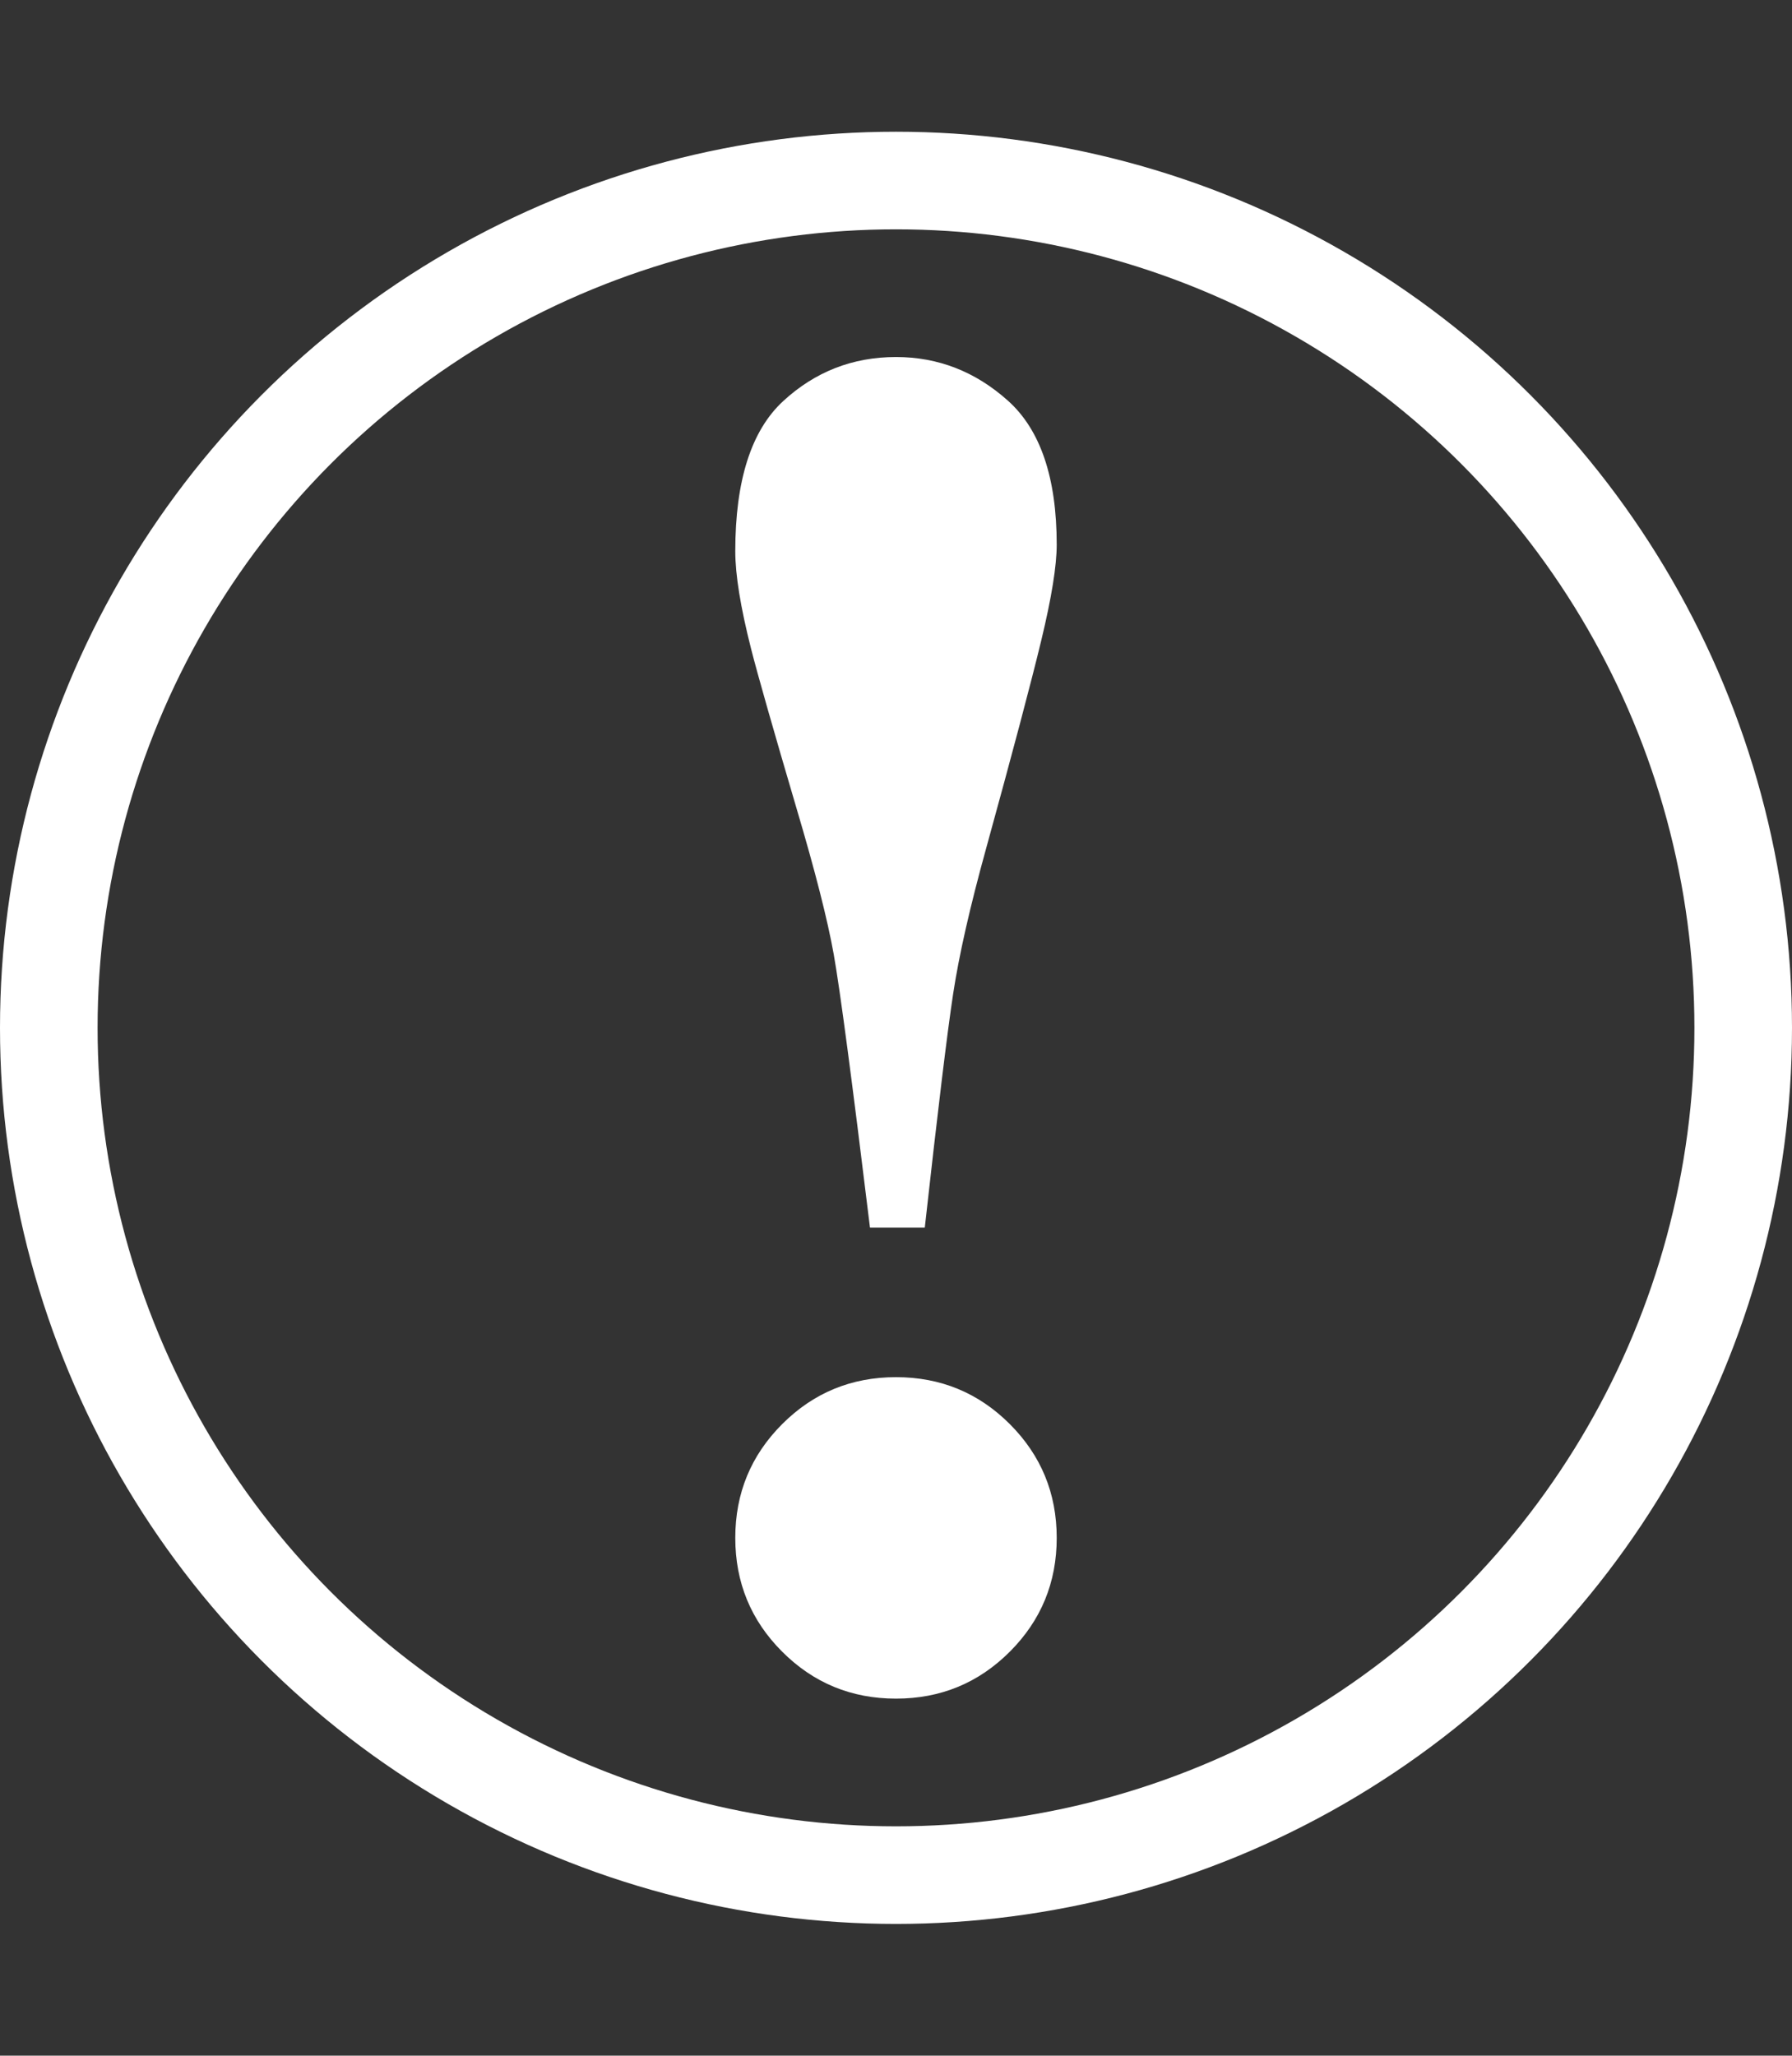
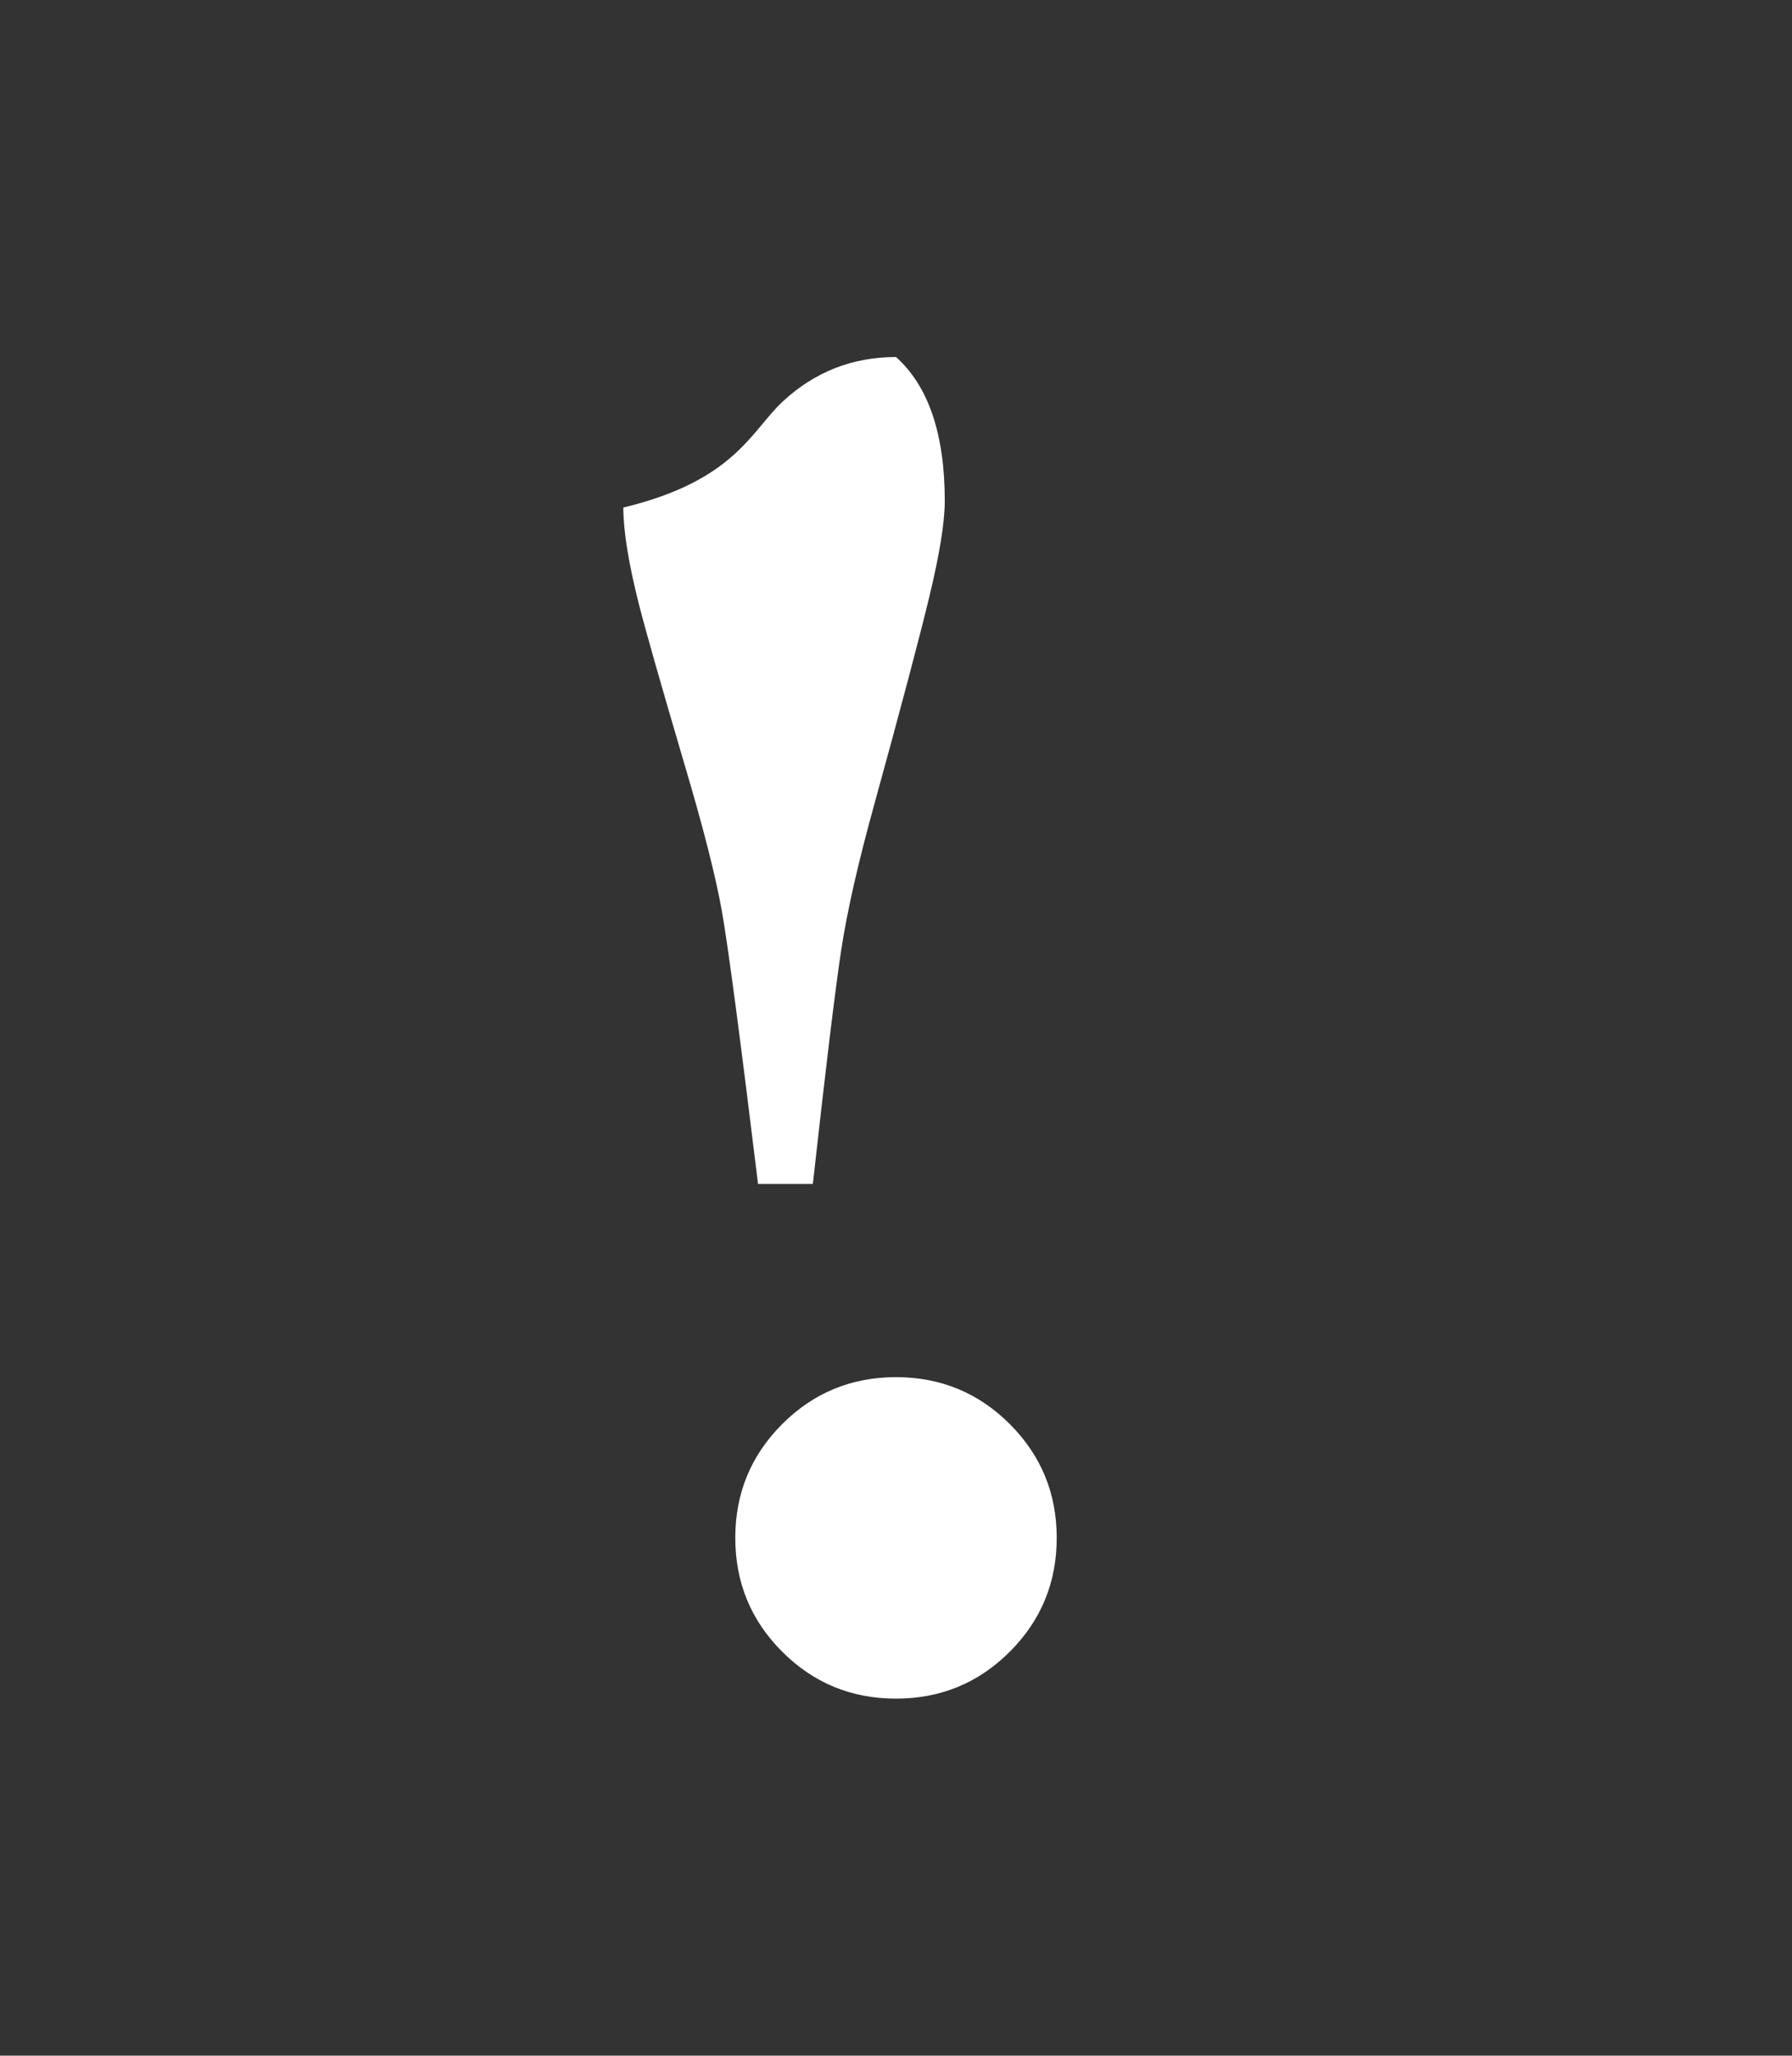
<svg xmlns="http://www.w3.org/2000/svg" version="1.1" x="0px" y="0px" width="404px" height="463.392px" viewBox="0 0 404 463.392" style="enable-background:new 0 0 404 463.392;" xml:space="preserve">
  <rect x="0" y="0" width="404" height="463.392" fill="#333333" stroke="none" />
  <style type="text/css">
	.st0{fill:#FFFFFF;}
	.st1{fill:none;stroke:#FFFFFF;stroke-width:22;stroke-miterlimit:10;}
</style>
  <defs>
</defs>
  <g>
-     <path class="st0" d="M176.553,90.43c7.189-6.63,15.671-9.948,25.447-9.948c9.493,0,17.907,3.282,25.237,9.844   c7.33,6.564,10.995,17.383,10.995,32.463c0,4.748-1.152,11.905-3.456,21.467c-2.304,9.565-6.46,25.237-12.462,47.019   c-3.632,13.126-6.11,24.052-7.435,32.777c-1.328,8.728-3.456,26.284-6.388,52.674h-12.357c-4.051-33.229-6.774-53.754-8.168-61.575   c-1.398-7.818-4.189-18.778-8.378-32.882c-5.308-18.012-8.728-30.018-10.262-36.023c-2.376-9.353-3.56-16.683-3.56-21.991   C165.767,108.337,169.361,97.063,176.553,90.43z M176.344,321.021c7.049-7.049,15.603-10.577,25.656-10.577   s18.604,3.527,25.656,10.577c7.049,7.053,10.577,15.603,10.577,25.656c0,10.053-3.527,18.607-10.577,25.656   c-7.053,7.049-15.603,10.577-25.656,10.577s-18.607-3.527-25.656-10.577c-7.053-7.049-10.577-15.603-10.577-25.656   C165.767,336.624,169.291,328.074,176.344,321.021z" />
+     <path class="st0" d="M176.553,90.43c7.189-6.63,15.671-9.948,25.447-9.948c7.33,6.564,10.995,17.383,10.995,32.463c0,4.748-1.152,11.905-3.456,21.467c-2.304,9.565-6.46,25.237-12.462,47.019   c-3.632,13.126-6.11,24.052-7.435,32.777c-1.328,8.728-3.456,26.284-6.388,52.674h-12.357c-4.051-33.229-6.774-53.754-8.168-61.575   c-1.398-7.818-4.189-18.778-8.378-32.882c-5.308-18.012-8.728-30.018-10.262-36.023c-2.376-9.353-3.56-16.683-3.56-21.991   C165.767,108.337,169.361,97.063,176.553,90.43z M176.344,321.021c7.049-7.049,15.603-10.577,25.656-10.577   s18.604,3.527,25.656,10.577c7.049,7.053,10.577,15.603,10.577,25.656c0,10.053-3.527,18.607-10.577,25.656   c-7.053,7.049-15.603,10.577-25.656,10.577s-18.607-3.527-25.656-10.577c-7.053-7.049-10.577-15.603-10.577-25.656   C165.767,336.624,169.291,328.074,176.344,321.021z" />
  </g>
  <g>
</g>
-   <circle class="st1" cx="202" cy="231.696" r="191" />
</svg>